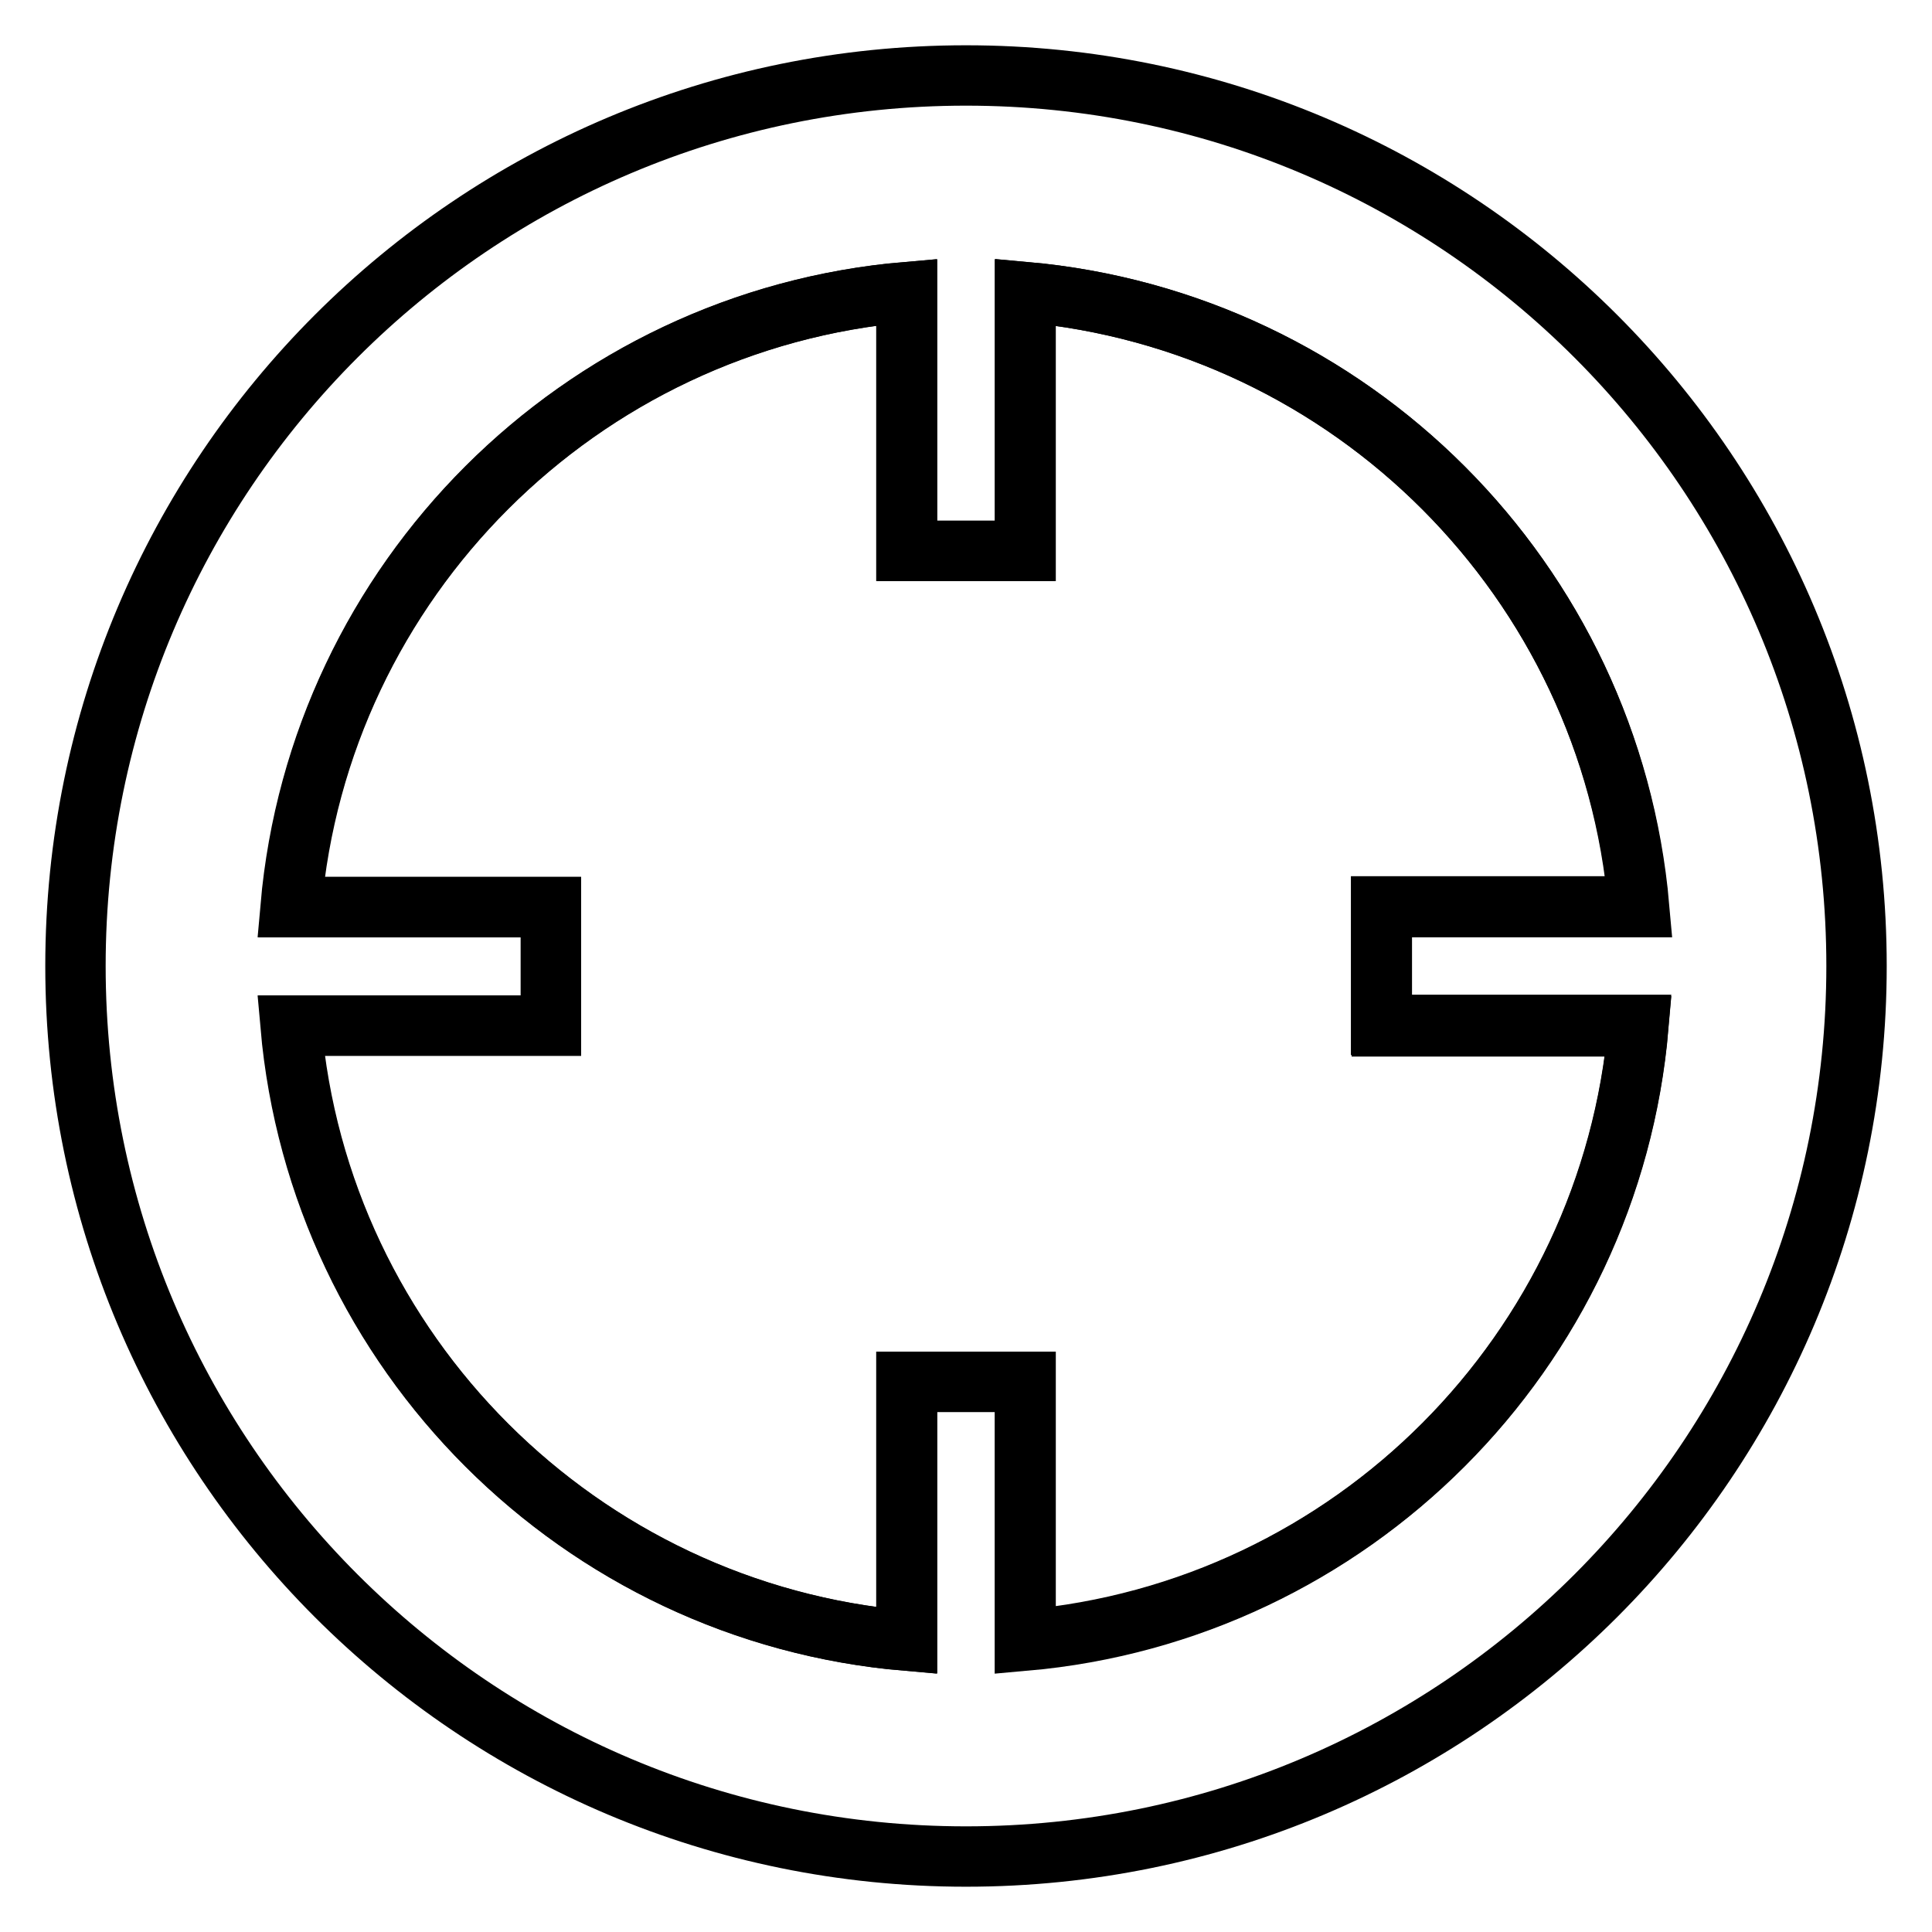
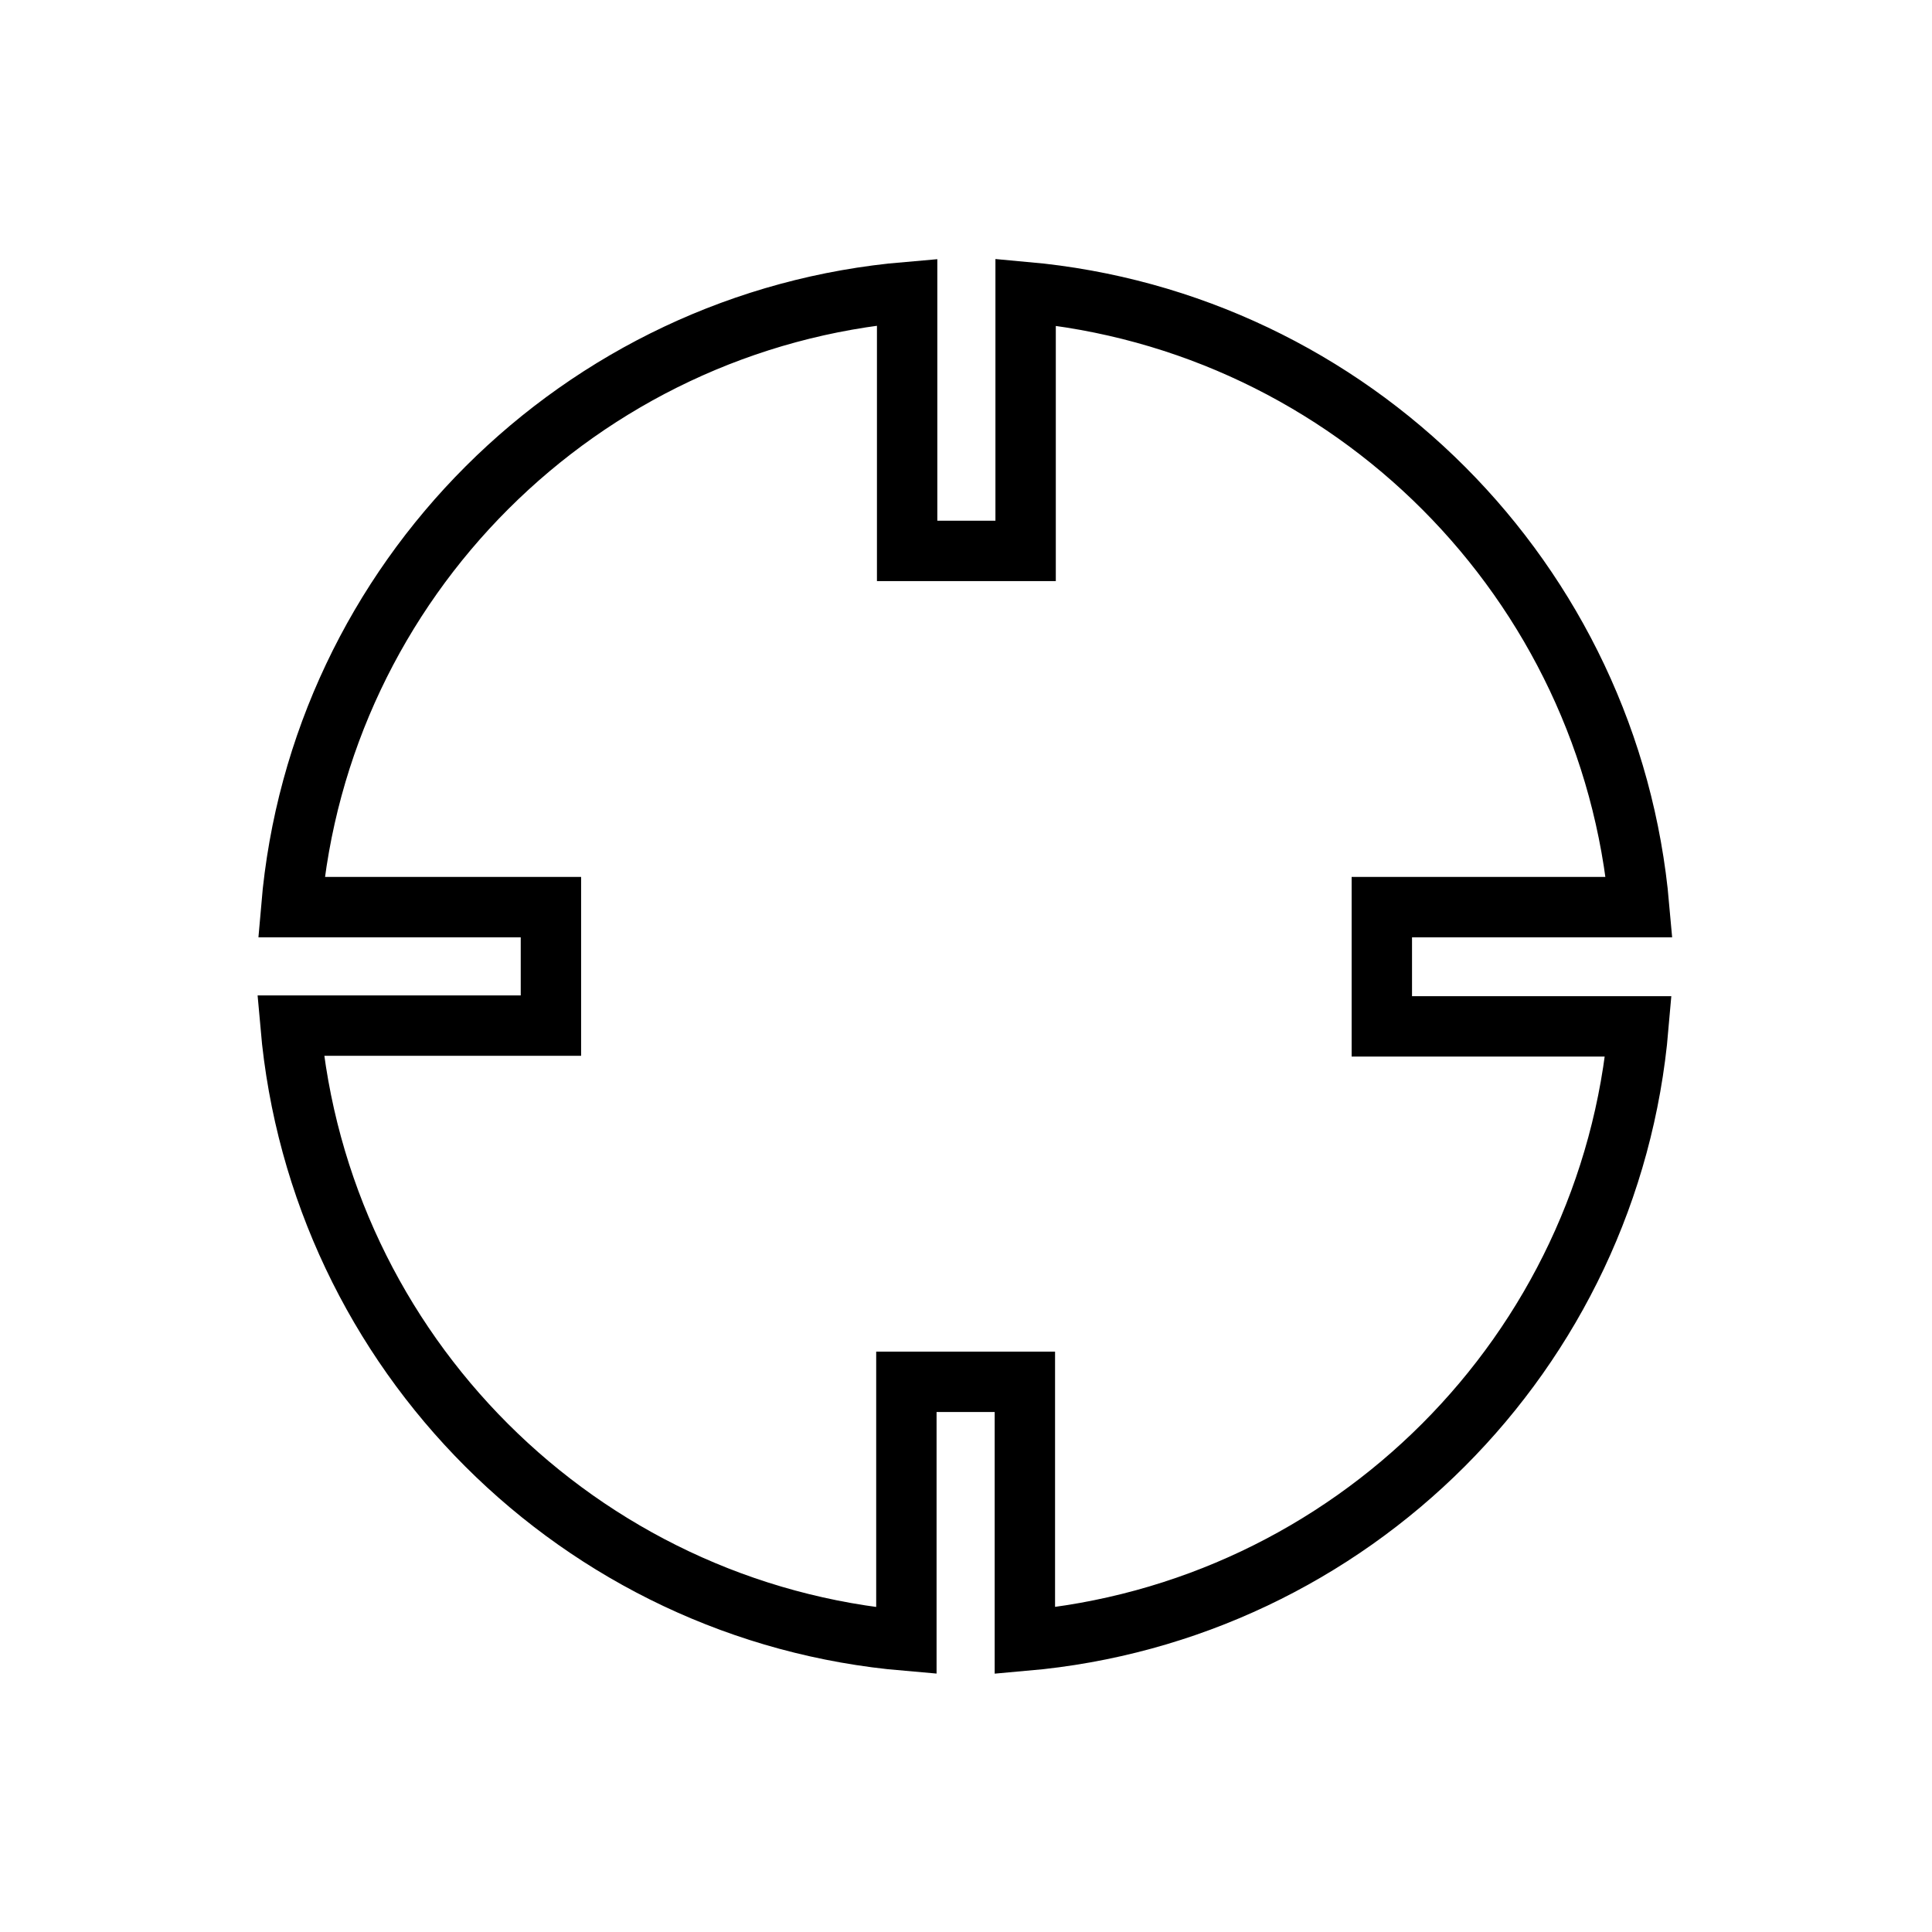
<svg xmlns="http://www.w3.org/2000/svg" version="1.1" x="0px" y="0px" viewBox="0 0 256 256" enable-background="new 0 0 256 256" xml:space="preserve">
  <g>
    <g>
      <path stroke-width="8" fill-opacity="0" stroke="#000000" d="M183.1,135.9v-15.7h34.1c-3.8-43.2-38.1-77.6-81.3-81.5v34.3h-15.7V38.7c-43.3,3.7-77.9,38.2-81.6,81.5h34.4v15.7H38.5c3.8,43.3,38.3,77.8,81.6,81.5v-34.3h15.7v34.3c43.2-3.8,77.6-38.2,81.3-81.4H183.1z" />
-       <path stroke-width="8" fill-opacity="0" stroke="#000000" d="M128,10C62.8,10,10,62.8,10,128c0,65.2,52.8,118,118,118c65.2,0,118-52.8,118-118C246,62.8,193.2,10,128,10z M135.9,217.3v-34.2h-15.7v34.3c-43.3-3.7-77.9-38.2-81.6-81.5h34.4v-15.7H38.5c3.8-43.3,38.3-77.8,81.6-81.5v34.3h15.7V38.7c43.2,3.8,77.6,38.2,81.3,81.4h-34.1v15.7h34.1C213.4,179.1,179.1,213.5,135.9,217.3z" />
    </g>
  </g>
</svg>